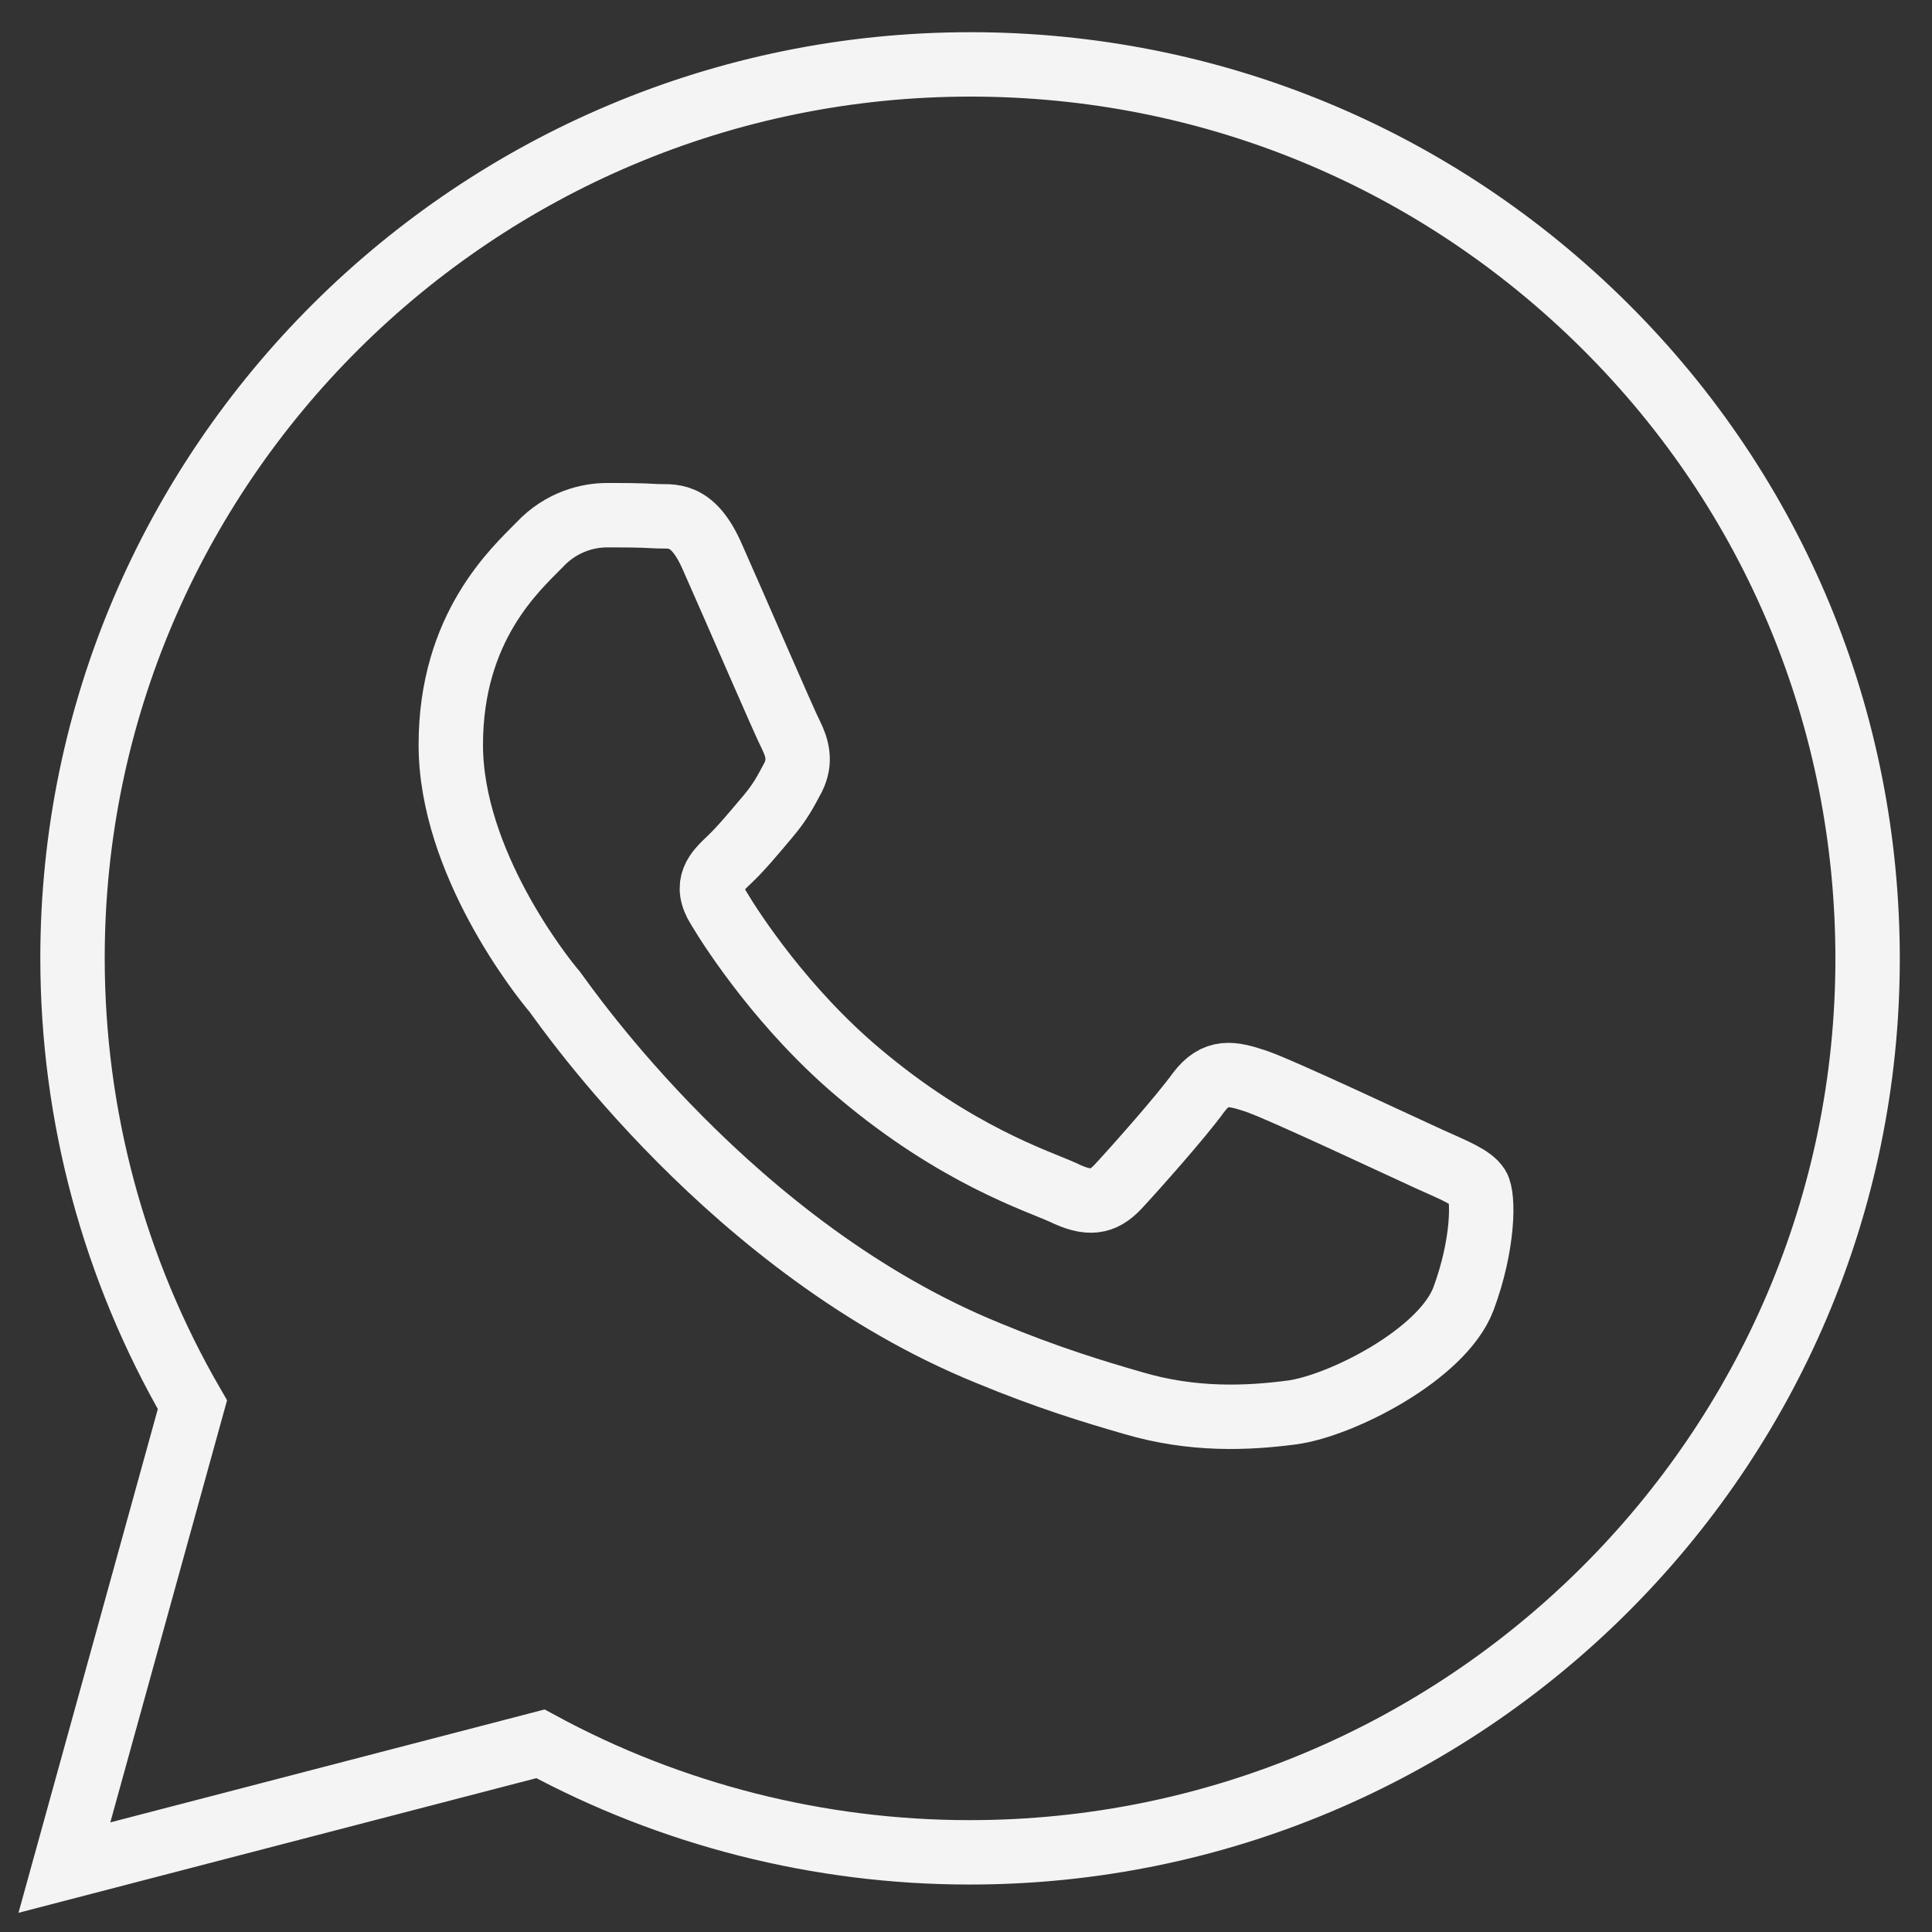
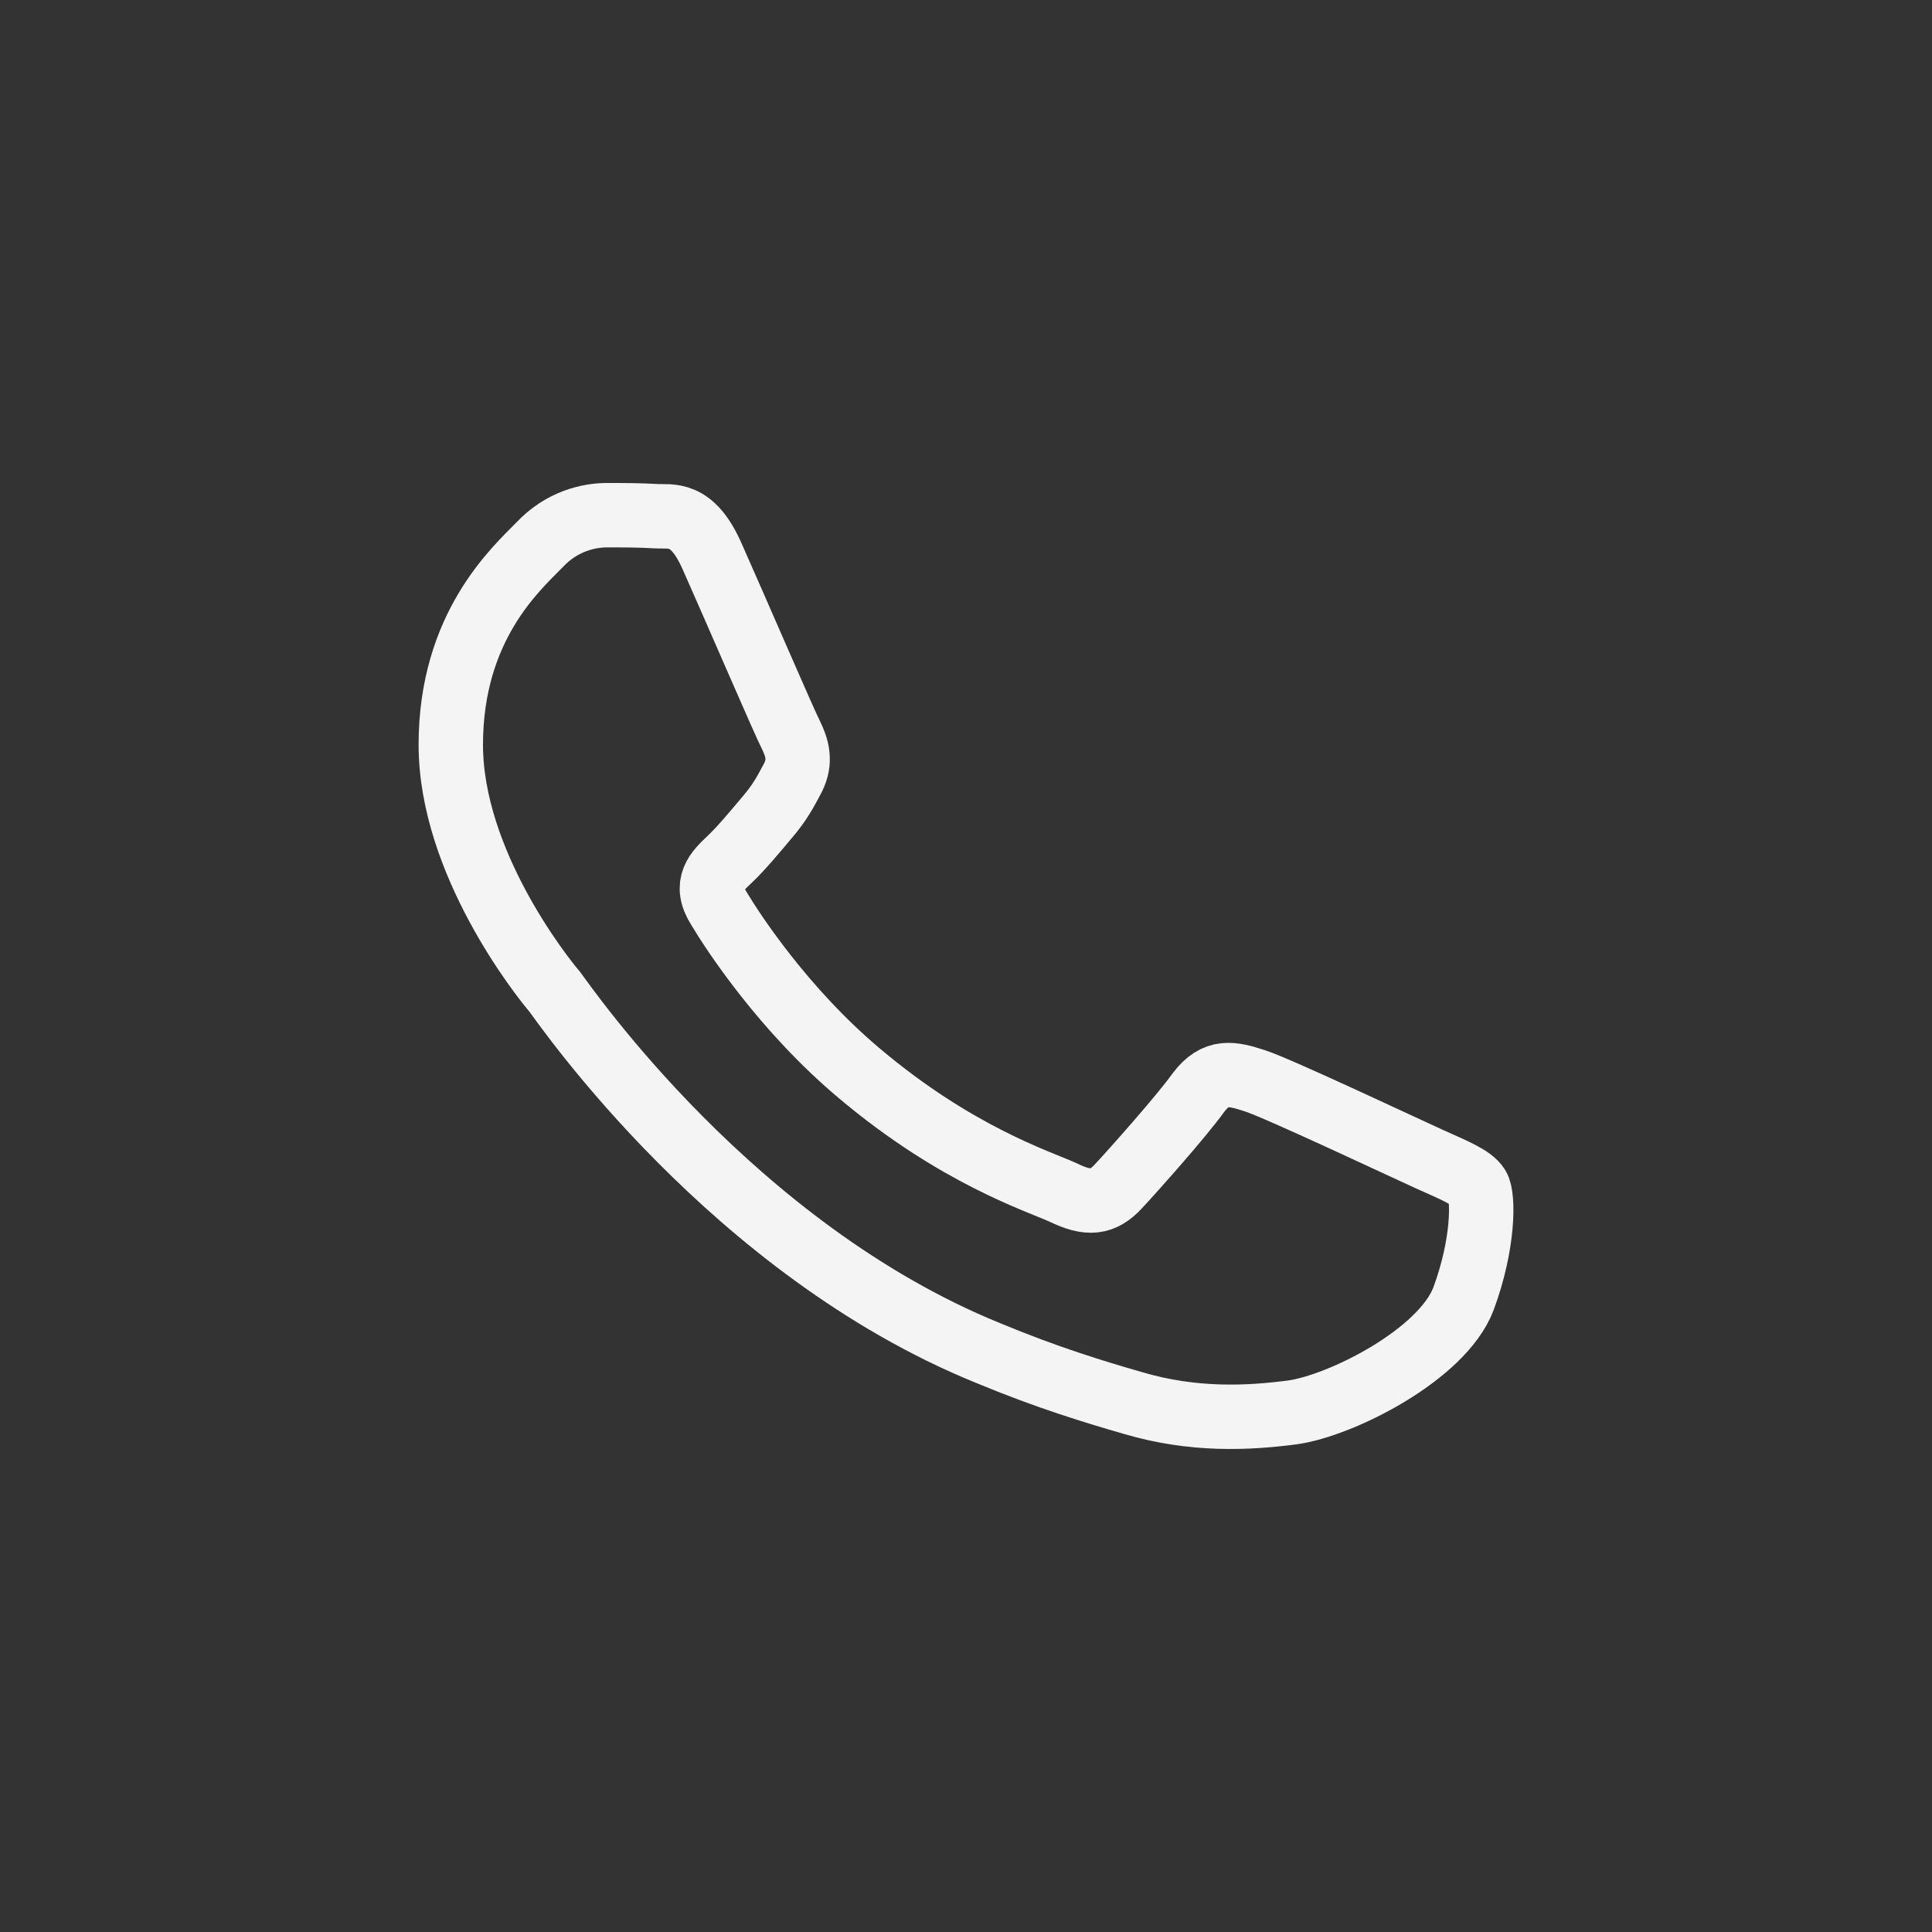
<svg xmlns="http://www.w3.org/2000/svg" width="30" height="30" viewBox="0 0 30 30" fill="none">
  <rect x="0" y="0" width="30" height="30" fill="#333333" stroke="none" />
-   <path d="M24.926 5.068C22.294 2.449 18.794 1 15.07 1C7.384 1 1.126 7.227 1.126 14.875C1.126 17.326 1.77 19.709 2.988 21.812L1 29L8.392 27.078C10.422 28.178 12.718 28.763 15.056 28.763C22.742 28.763 29 22.536 29 14.889C29 11.183 27.558 7.687 24.926 5.068Z" stroke="#F4F4F4" stroke-miterlimit="10" />
  <path fill-rule="evenodd" clip-rule="evenodd" d="M22.945 18.427C22.85 18.277 22.581 18.173 22.185 17.994C21.79 17.815 19.86 16.905 19.496 16.786C19.133 16.666 18.879 16.607 18.61 16.965C18.342 17.338 17.598 18.173 17.361 18.427C17.124 18.68 16.902 18.71 16.507 18.516C16.111 18.337 14.846 17.934 13.343 16.666C12.172 15.682 11.382 14.474 11.16 14.101C10.923 13.728 11.129 13.534 11.334 13.34C11.508 13.176 11.73 12.908 11.919 12.684C12.109 12.46 12.188 12.311 12.315 12.072C12.441 11.819 12.378 11.61 12.283 11.416C12.188 11.237 11.398 9.402 11.065 8.656C10.749 7.925 10.417 8.03 10.18 8.015C9.942 8 9.689 8 9.42 8C9.151 8 8.724 8.089 8.376 8.462C8.012 8.835 7 9.73 7 11.565C7 13.385 8.408 15.16 8.613 15.399C8.803 15.652 11.382 19.396 15.336 21.007C16.269 21.395 17.013 21.619 17.582 21.783C18.531 22.066 19.386 22.021 20.066 21.932C20.825 21.828 22.391 21.037 22.723 20.172C23.04 19.322 23.04 18.576 22.945 18.427Z" stroke="#F4F4F4" stroke-miterlimit="10" />
</svg>